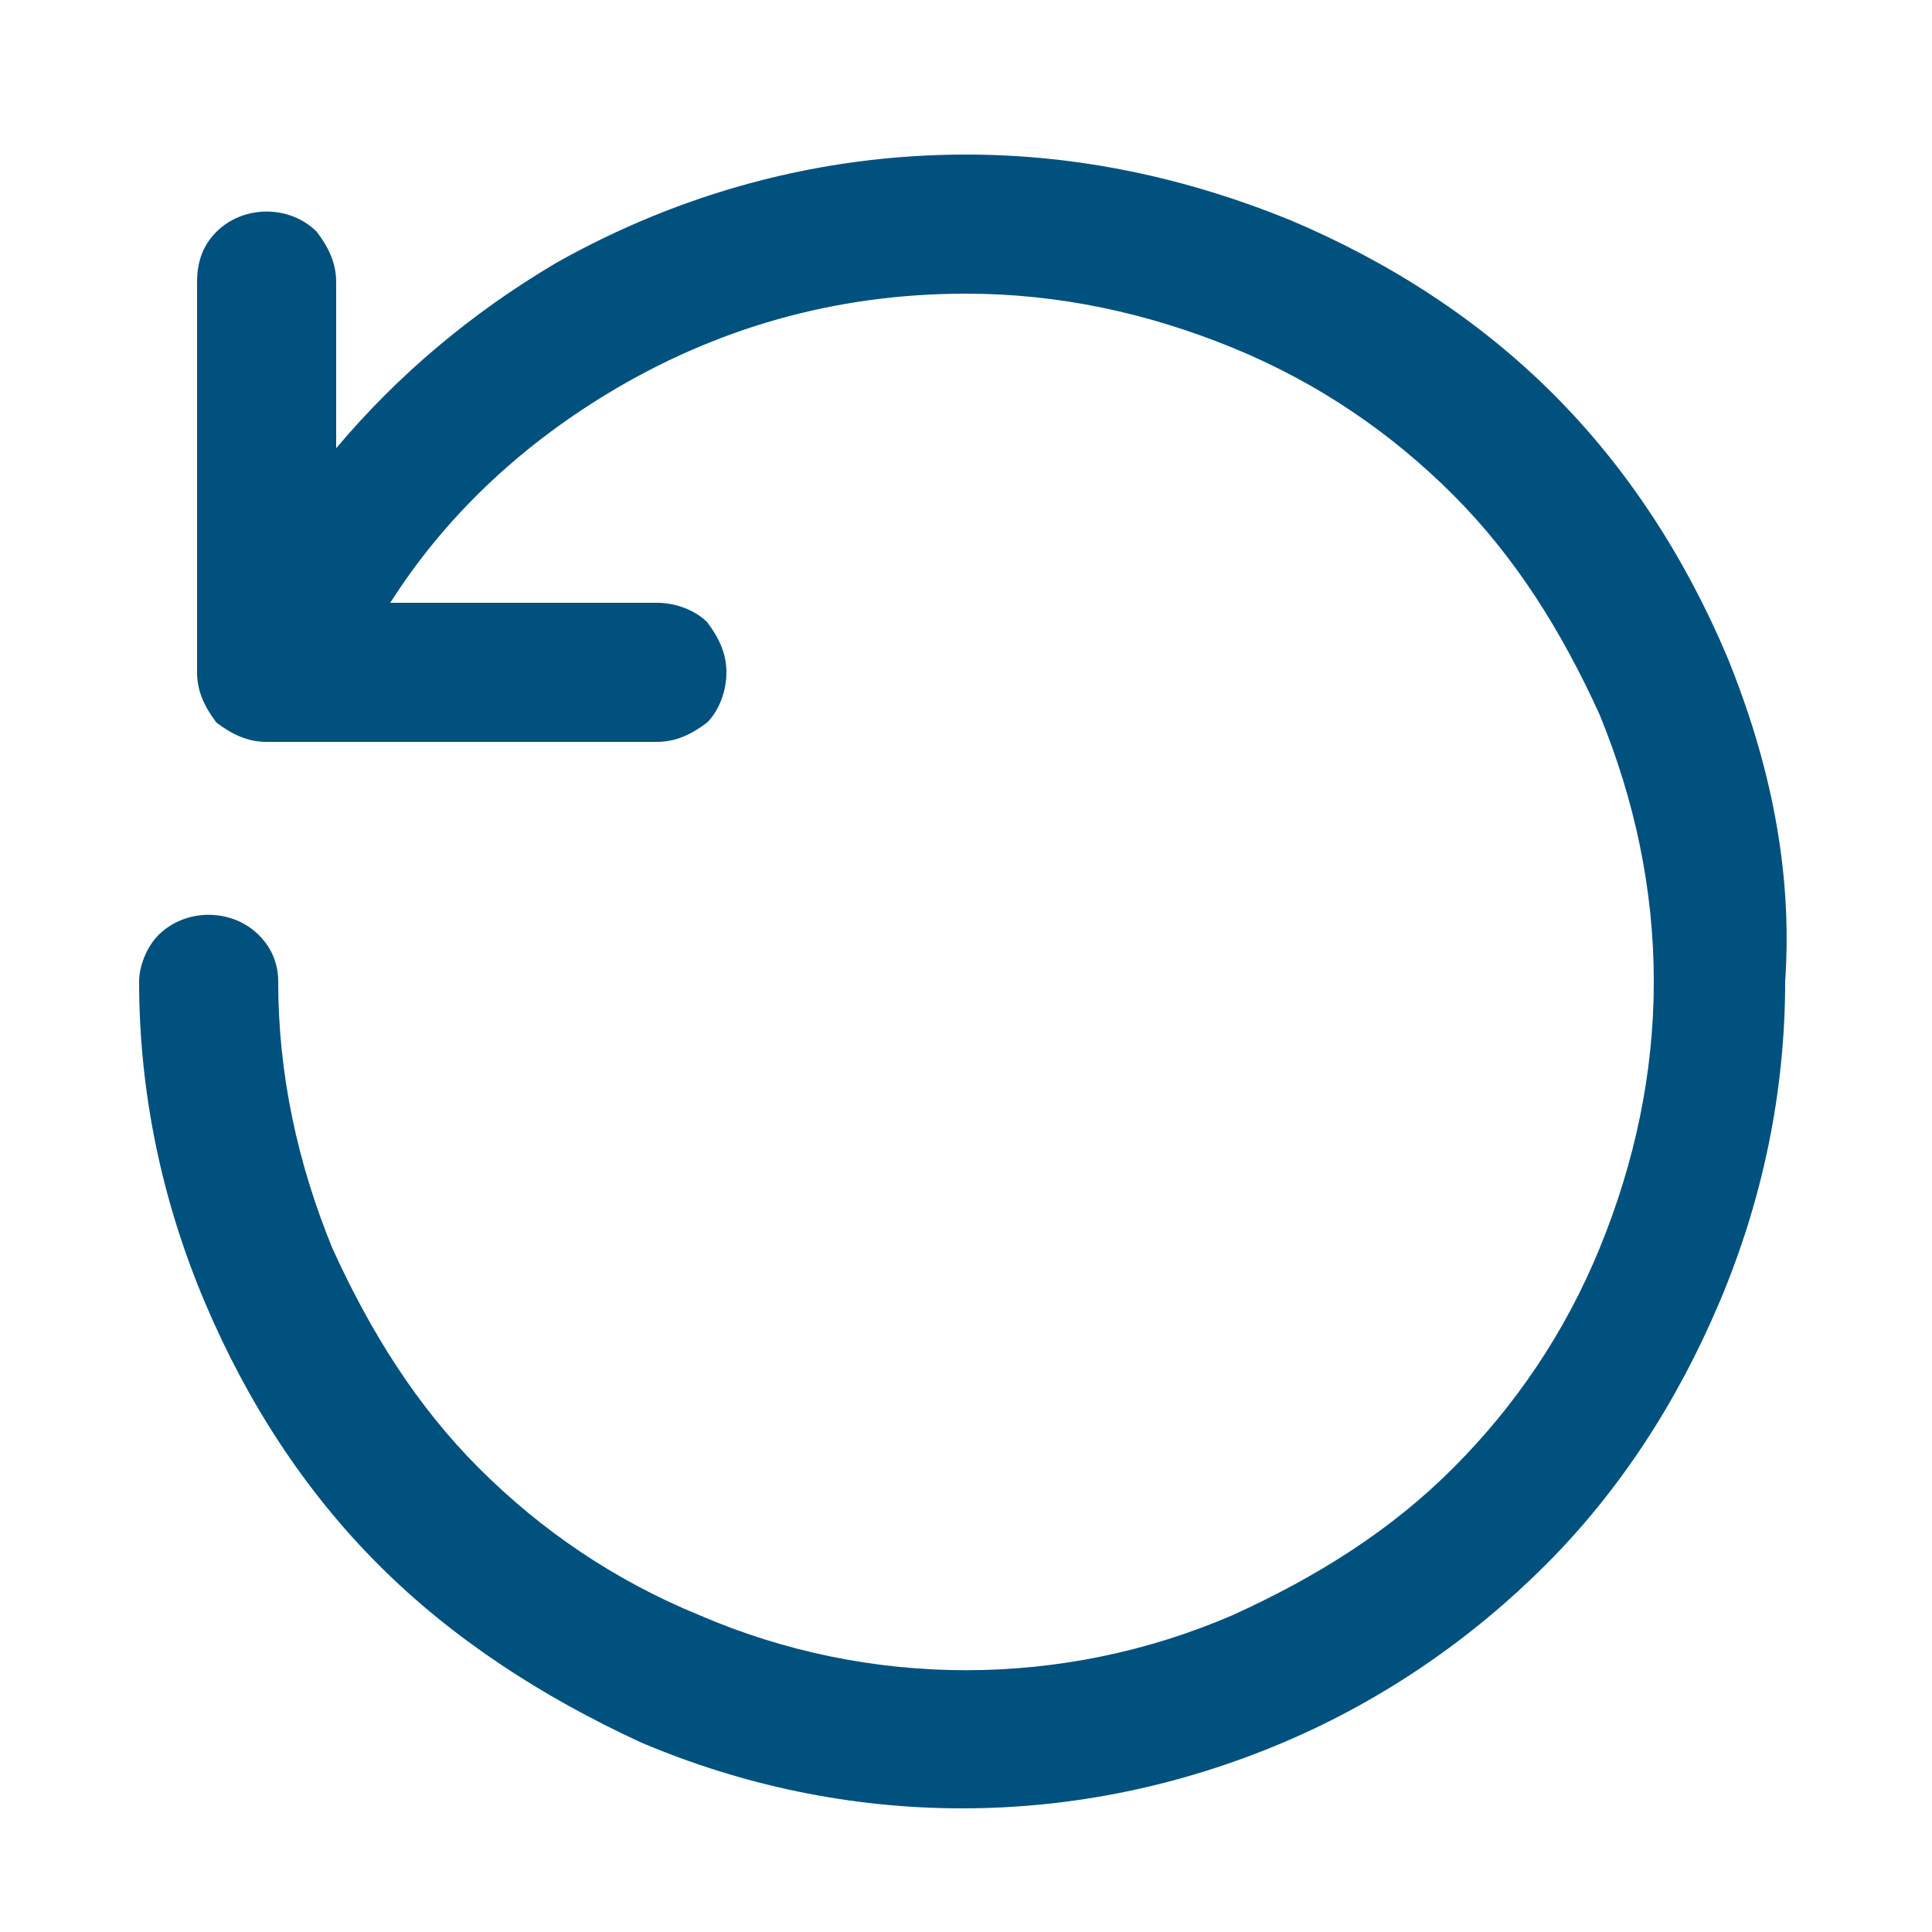
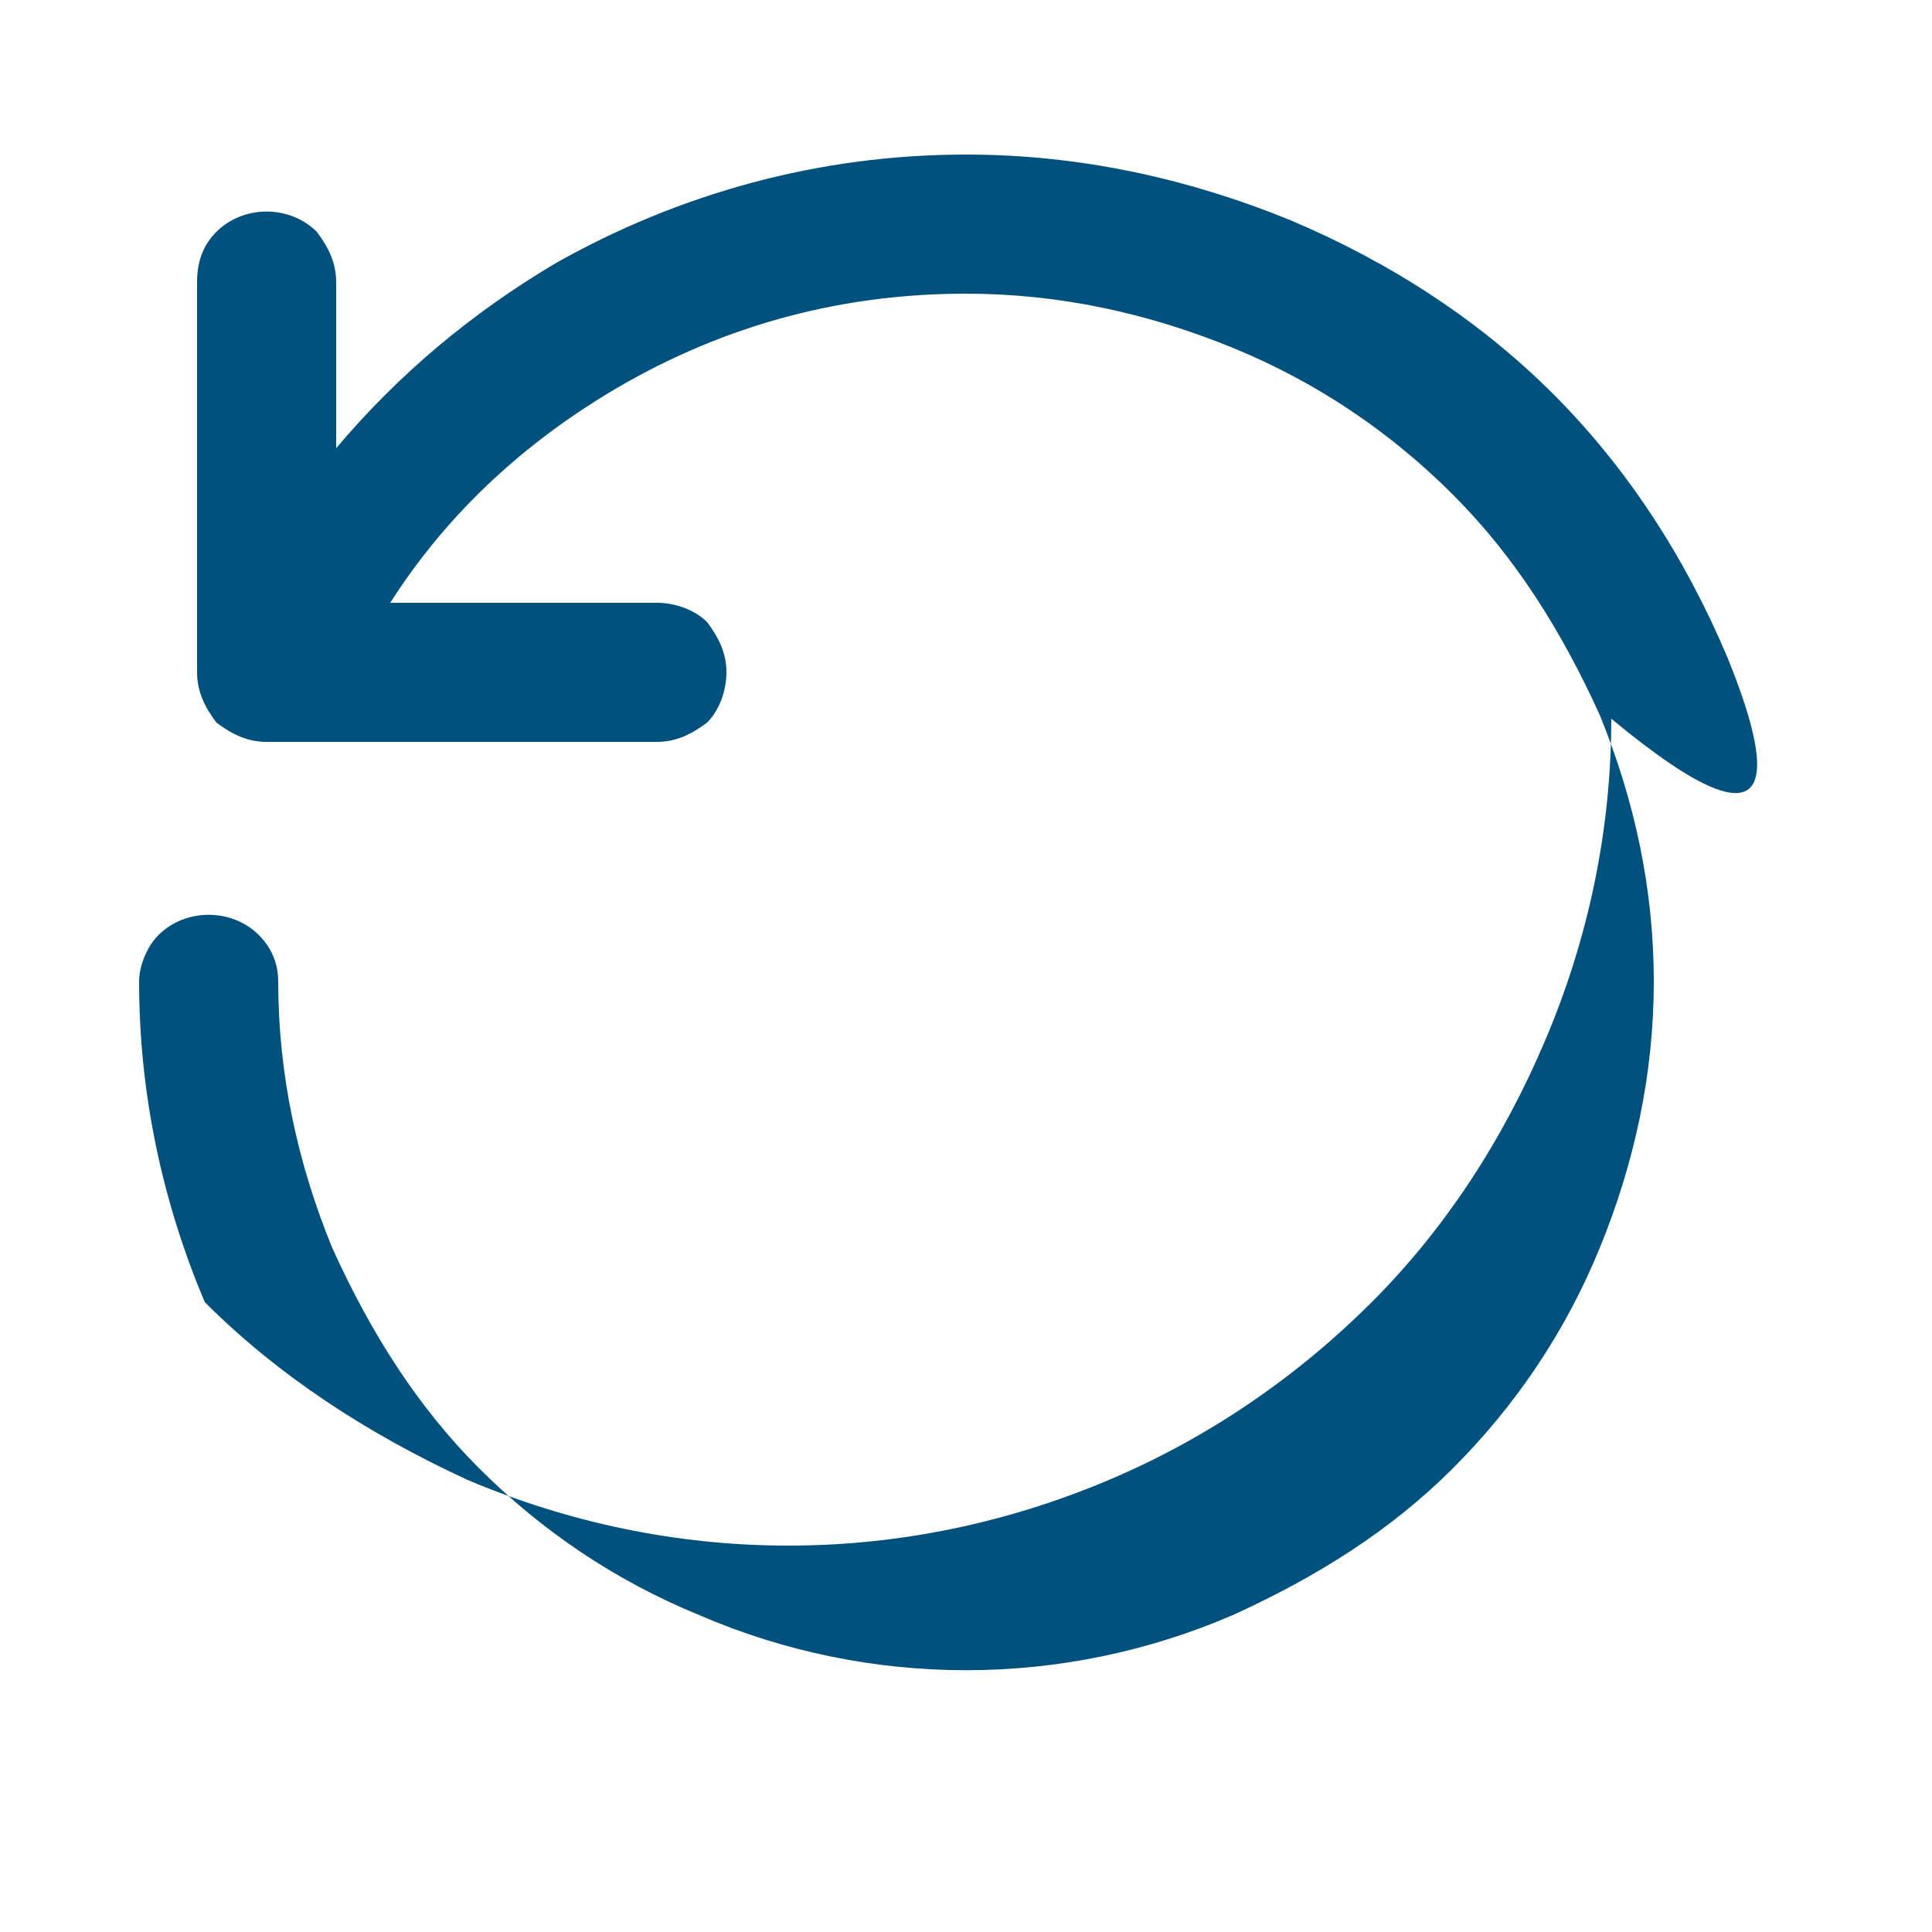
<svg xmlns="http://www.w3.org/2000/svg" version="1.1" id="Layer_1" x="0px" y="0px" viewBox="0 0 50 50" style="enable-background:new 0 0 50 50;" xml:space="preserve">
-   <path style="fill:#00517E;" d="M44.7,17L44.7,17c-1.1-2.6-2.6-4.9-4.5-6.8c-1.9-1.9-4.2-3.4-6.8-4.5C30.7,4.6,27.9,4,25,4  c-3.8,0-7.4,1-10.6,2.8c-2.2,1.3-4.1,2.9-5.7,4.8V7.3c0-0.5-0.2-0.9-0.5-1.3C7.5,5.3,6.3,5.3,5.6,6C5.3,6.3,5.1,6.7,5.1,7.3v10.1  c0,0.5,0.2,0.9,0.5,1.3C6,19,6.4,19.2,6.9,19.2H17c0.5,0,0.9-0.2,1.3-0.5c0.3-0.3,0.5-0.8,0.5-1.3c0-0.5-0.2-0.9-0.5-1.3  c-0.3-0.3-0.8-0.5-1.3-0.5h-6.9c1.4-2.2,3.3-4,5.6-5.4c2.8-1.7,5.9-2.6,9.3-2.6c2.4,0,4.7,0.5,6.9,1.4c2.2,0.9,4.1,2.2,5.7,3.8  c1.6,1.6,2.8,3.5,3.8,5.7c0.9,2.2,1.4,4.5,1.4,6.9c0,2.4-0.5,4.7-1.4,6.9c-0.9,2.2-2.2,4.1-3.8,5.7c-1.6,1.6-3.5,2.8-5.7,3.8  c-4.4,1.9-9.4,1.9-13.8,0c-2.2-0.9-4.1-2.2-5.7-3.8c-1.6-1.6-2.8-3.5-3.8-5.7c-0.9-2.2-1.4-4.5-1.4-6.9c0-0.5-0.2-0.9-0.5-1.2  c-0.7-0.7-1.9-0.7-2.6,0c-0.3,0.3-0.5,0.8-0.5,1.2c0,2.9,0.6,5.7,1.7,8.3c1.1,2.6,2.6,4.9,4.5,6.8c1.9,1.9,4.2,3.4,6.8,4.6  c2.6,1.1,5.4,1.7,8.3,1.7c2.9,0,5.7-0.6,8.3-1.7c2.6-1.1,4.9-2.7,6.8-4.6c1.9-1.9,3.4-4.2,4.5-6.8c1.1-2.6,1.7-5.4,1.7-8.3  C46.4,22.5,45.8,19.7,44.7,17z" />
+   <path style="fill:#00517E;" d="M44.7,17L44.7,17c-1.1-2.6-2.6-4.9-4.5-6.8c-1.9-1.9-4.2-3.4-6.8-4.5C30.7,4.6,27.9,4,25,4  c-3.8,0-7.4,1-10.6,2.8c-2.2,1.3-4.1,2.9-5.7,4.8V7.3c0-0.5-0.2-0.9-0.5-1.3C7.5,5.3,6.3,5.3,5.6,6C5.3,6.3,5.1,6.7,5.1,7.3v10.1  c0,0.5,0.2,0.9,0.5,1.3C6,19,6.4,19.2,6.9,19.2H17c0.5,0,0.9-0.2,1.3-0.5c0.3-0.3,0.5-0.8,0.5-1.3c0-0.5-0.2-0.9-0.5-1.3  c-0.3-0.3-0.8-0.5-1.3-0.5h-6.9c1.4-2.2,3.3-4,5.6-5.4c2.8-1.7,5.9-2.6,9.3-2.6c2.4,0,4.7,0.5,6.9,1.4c2.2,0.9,4.1,2.2,5.7,3.8  c1.6,1.6,2.8,3.5,3.8,5.7c0.9,2.2,1.4,4.5,1.4,6.9c0,2.4-0.5,4.7-1.4,6.9c-0.9,2.2-2.2,4.1-3.8,5.7c-1.6,1.6-3.5,2.8-5.7,3.8  c-4.4,1.9-9.4,1.9-13.8,0c-2.2-0.9-4.1-2.2-5.7-3.8c-1.6-1.6-2.8-3.5-3.8-5.7c-0.9-2.2-1.4-4.5-1.4-6.9c0-0.5-0.2-0.9-0.5-1.2  c-0.7-0.7-1.9-0.7-2.6,0c-0.3,0.3-0.5,0.8-0.5,1.2c0,2.9,0.6,5.7,1.7,8.3c1.9,1.9,4.2,3.4,6.8,4.6  c2.6,1.1,5.4,1.7,8.3,1.7c2.9,0,5.7-0.6,8.3-1.7c2.6-1.1,4.9-2.7,6.8-4.6c1.9-1.9,3.4-4.2,4.5-6.8c1.1-2.6,1.7-5.4,1.7-8.3  C46.4,22.5,45.8,19.7,44.7,17z" />
</svg>